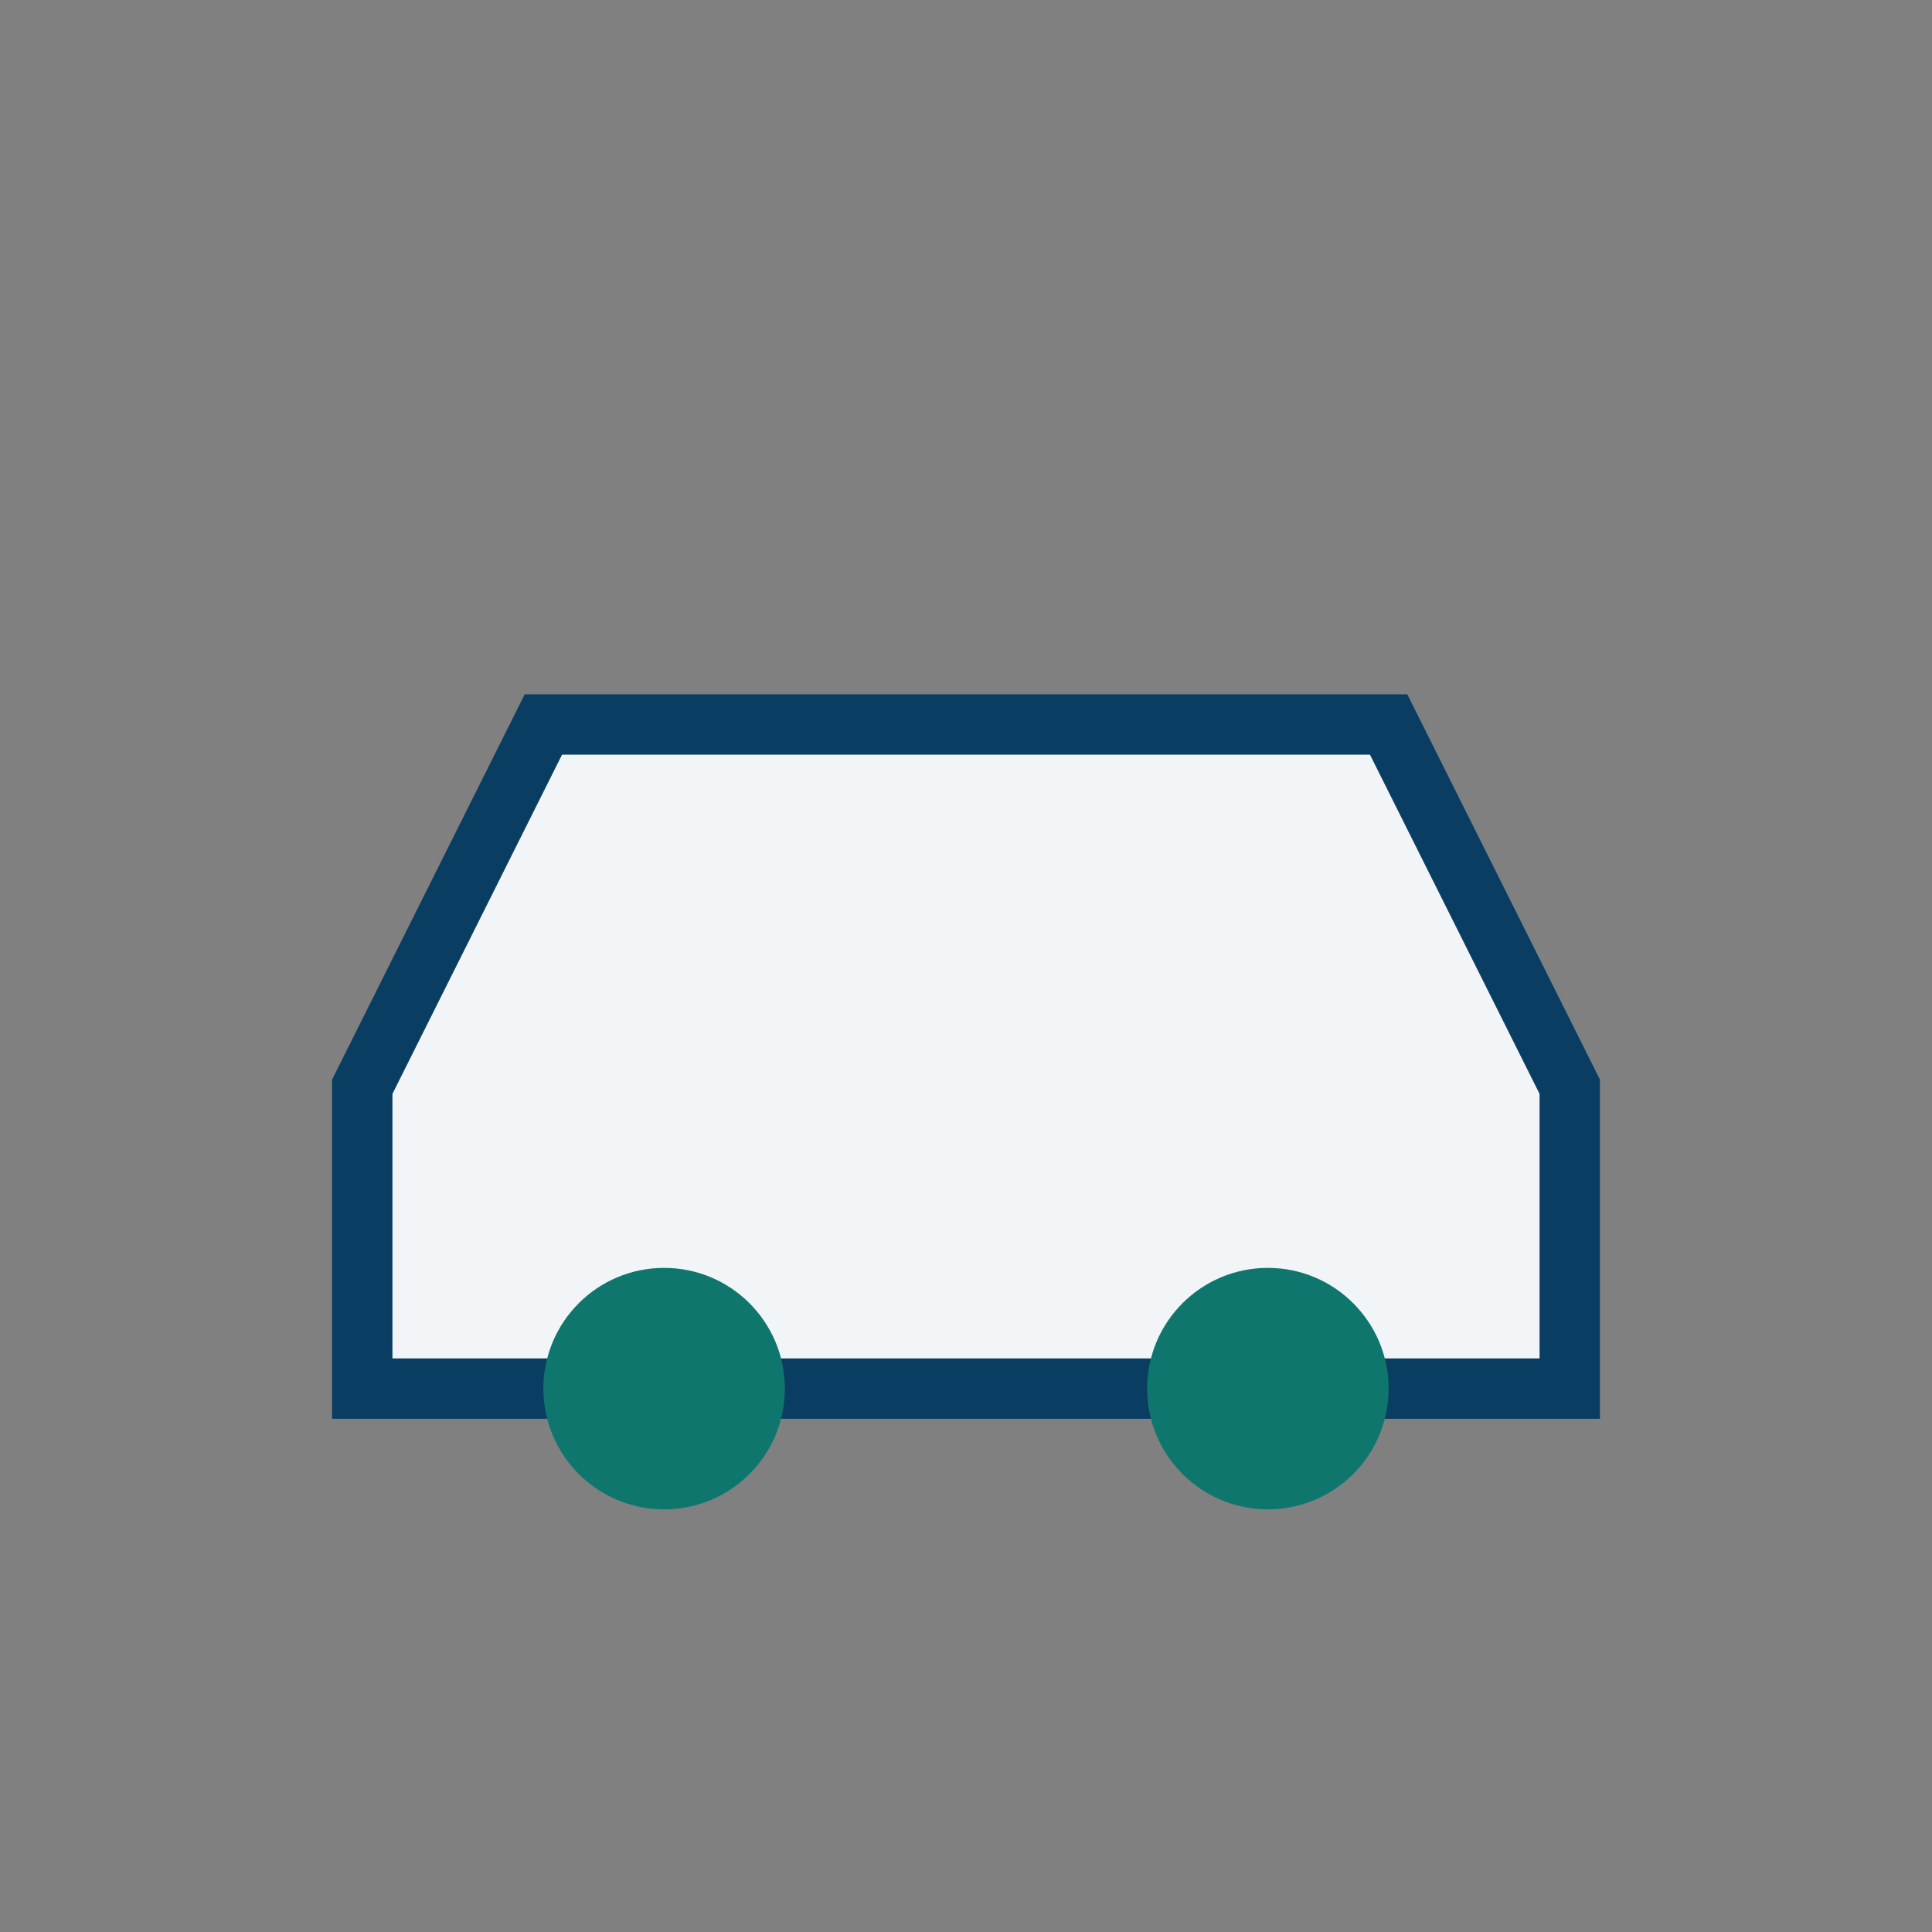
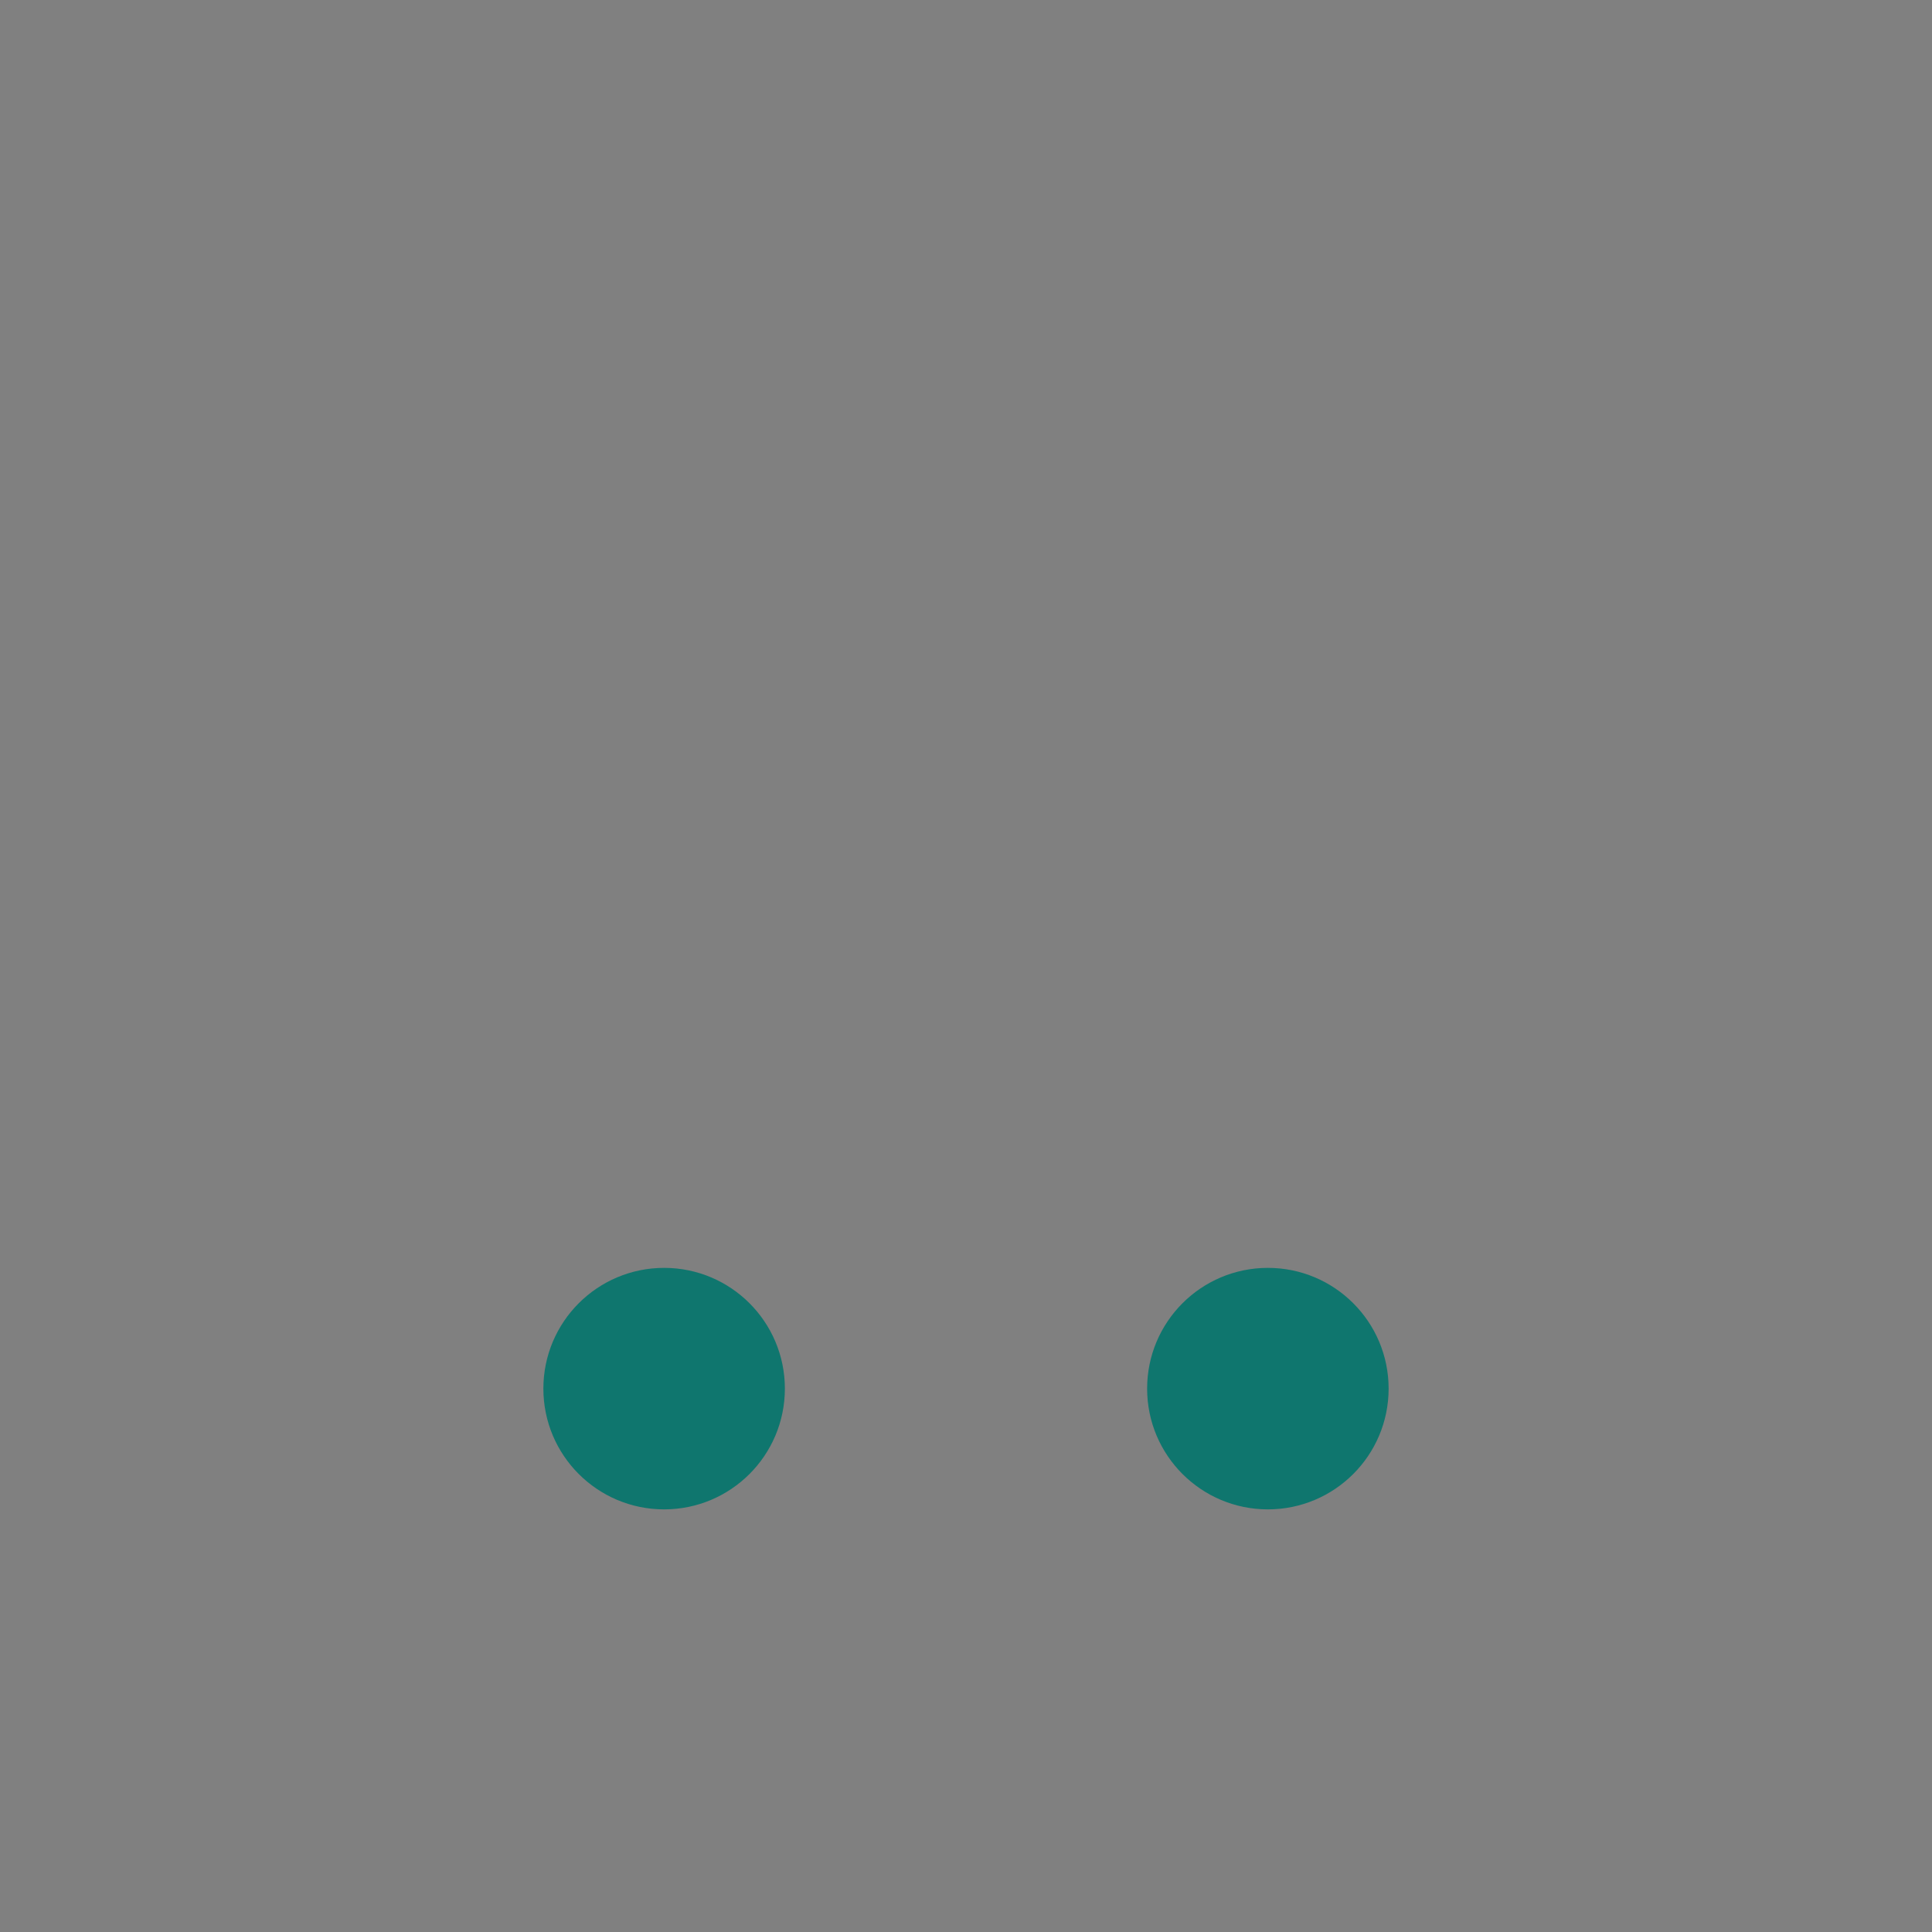
<svg xmlns="http://www.w3.org/2000/svg" width="32" height="32" viewBox="0 0 32 32">
  <rect x="0" y="0" width="32" height="32" fill="#808080" stroke="none" />
-   <path fill="#F2F5F7" stroke="#0A3D62" d="M6 18l3-6h14l3 6v5H6z" />
  <circle cx="11" cy="23" r="2" fill="#0F766E" />
  <circle cx="21" cy="23" r="2" fill="#0F766E" />
</svg>